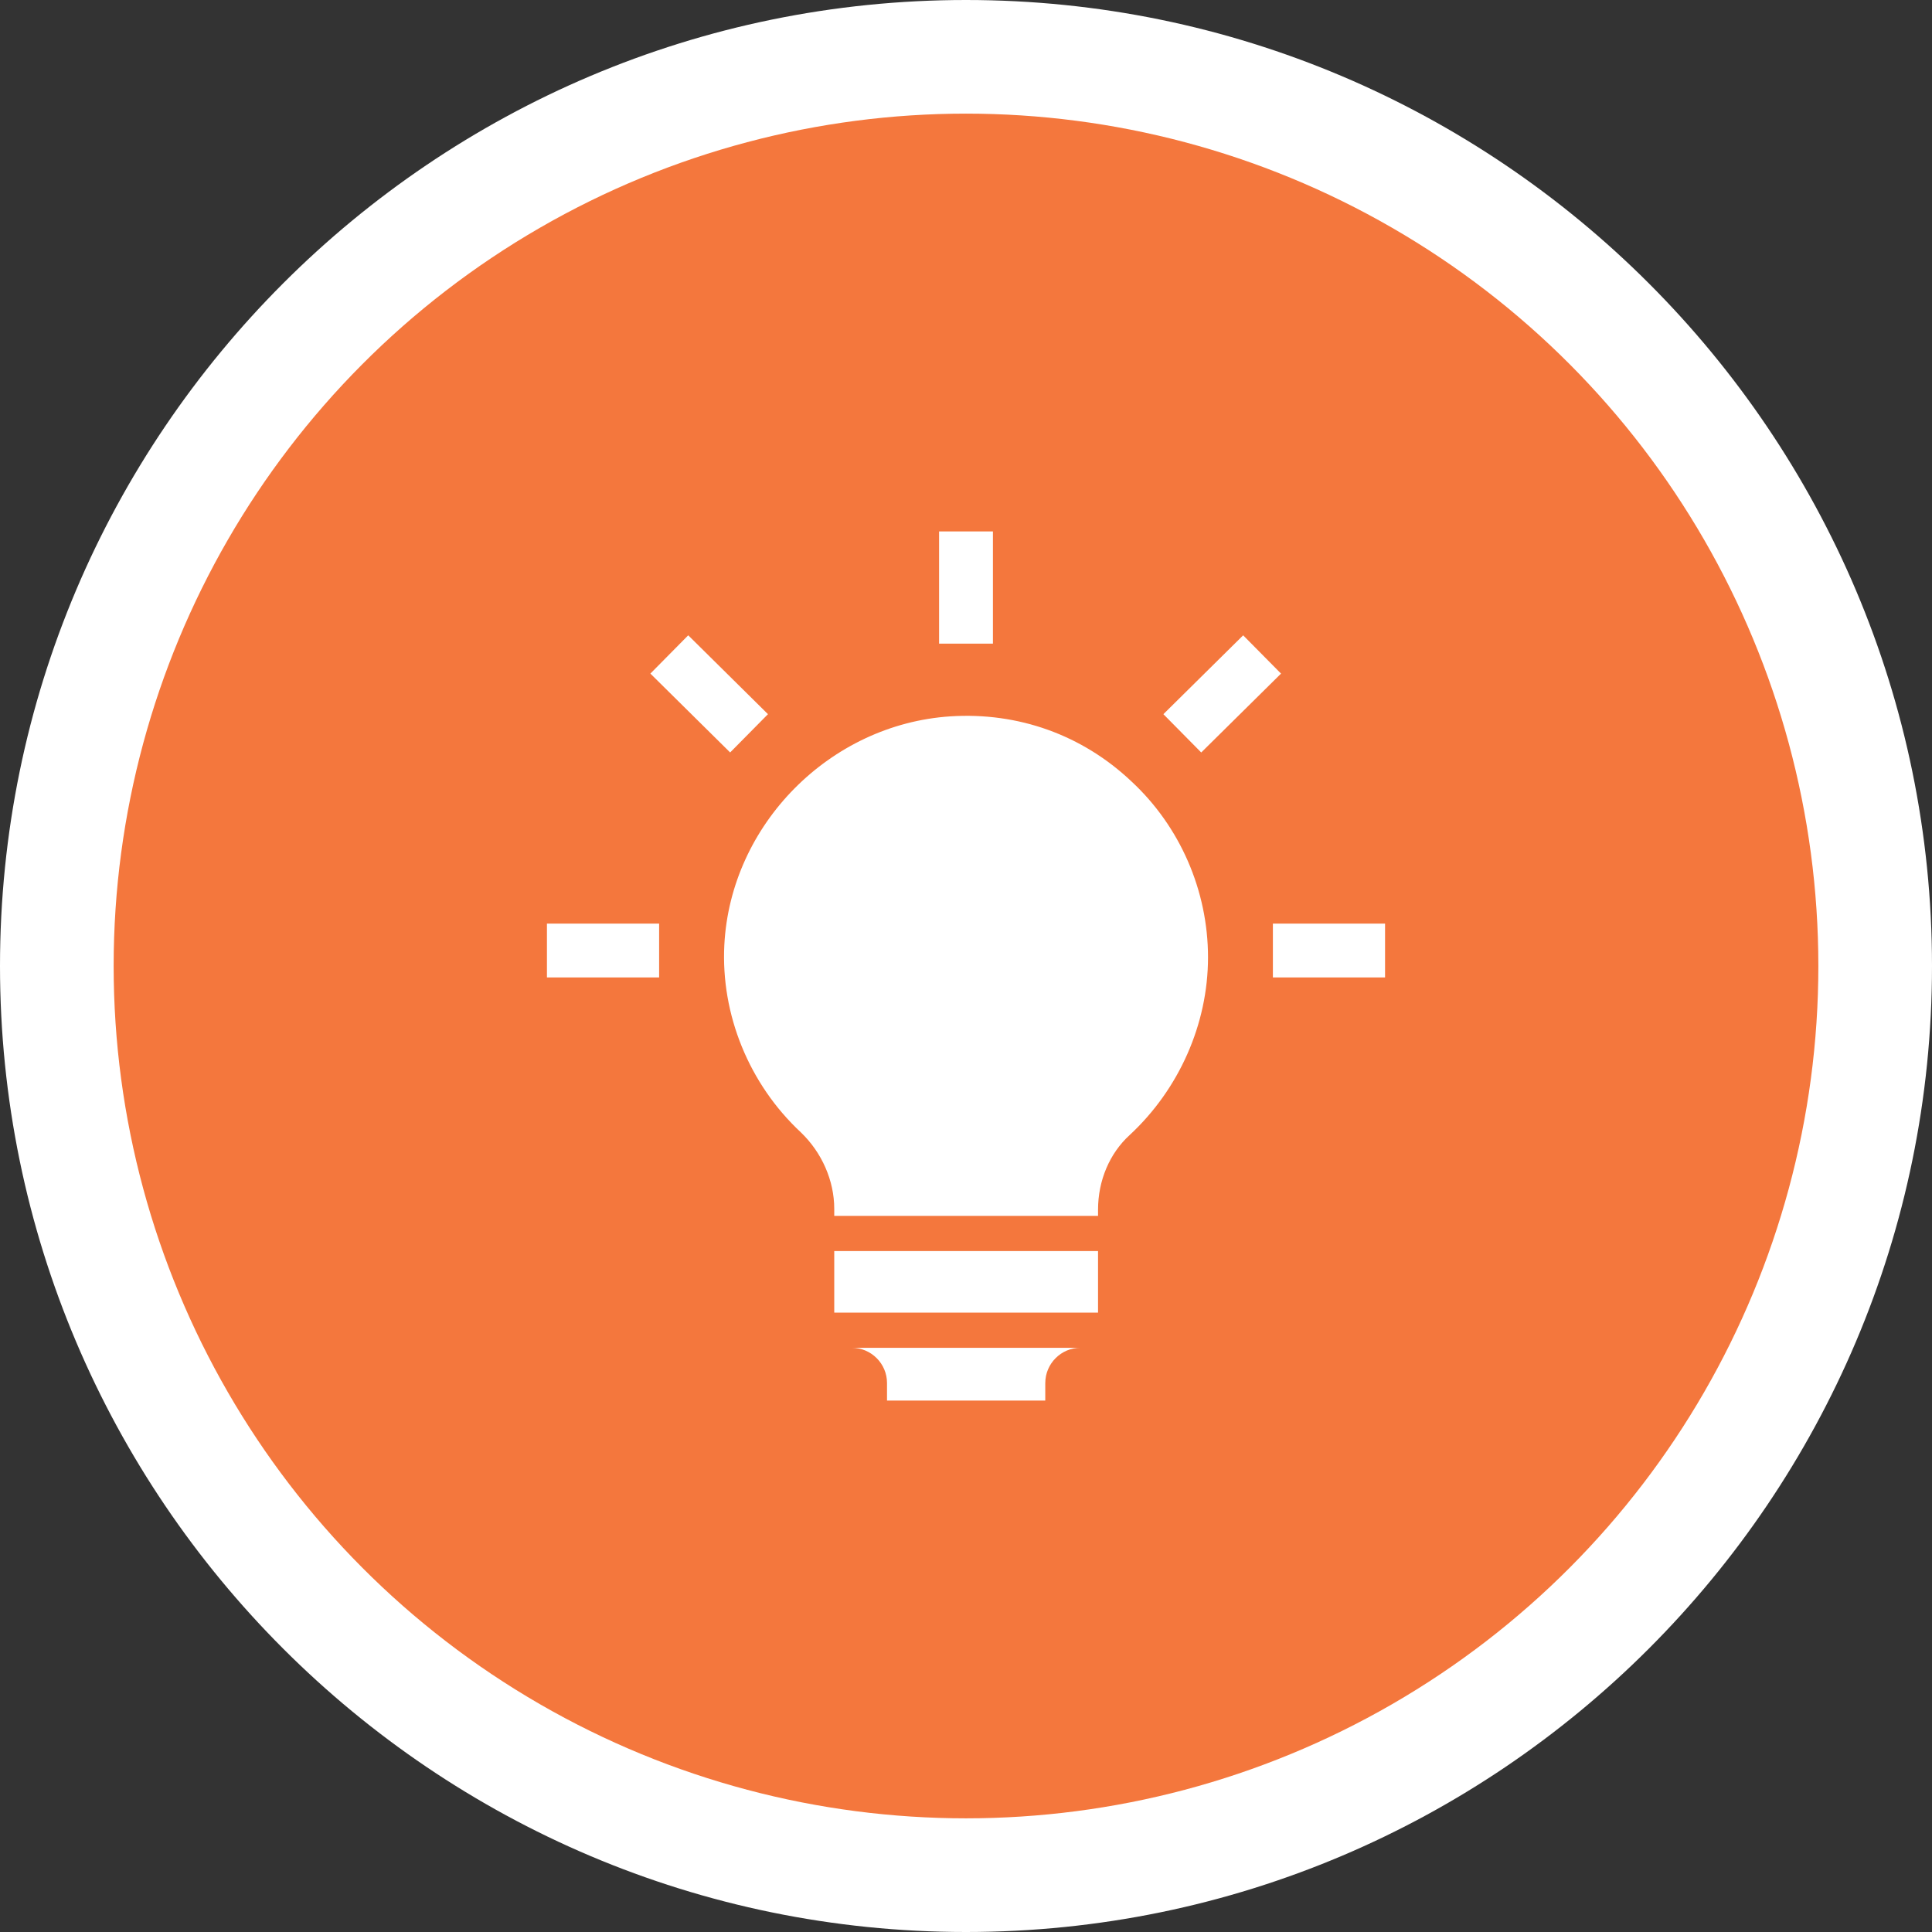
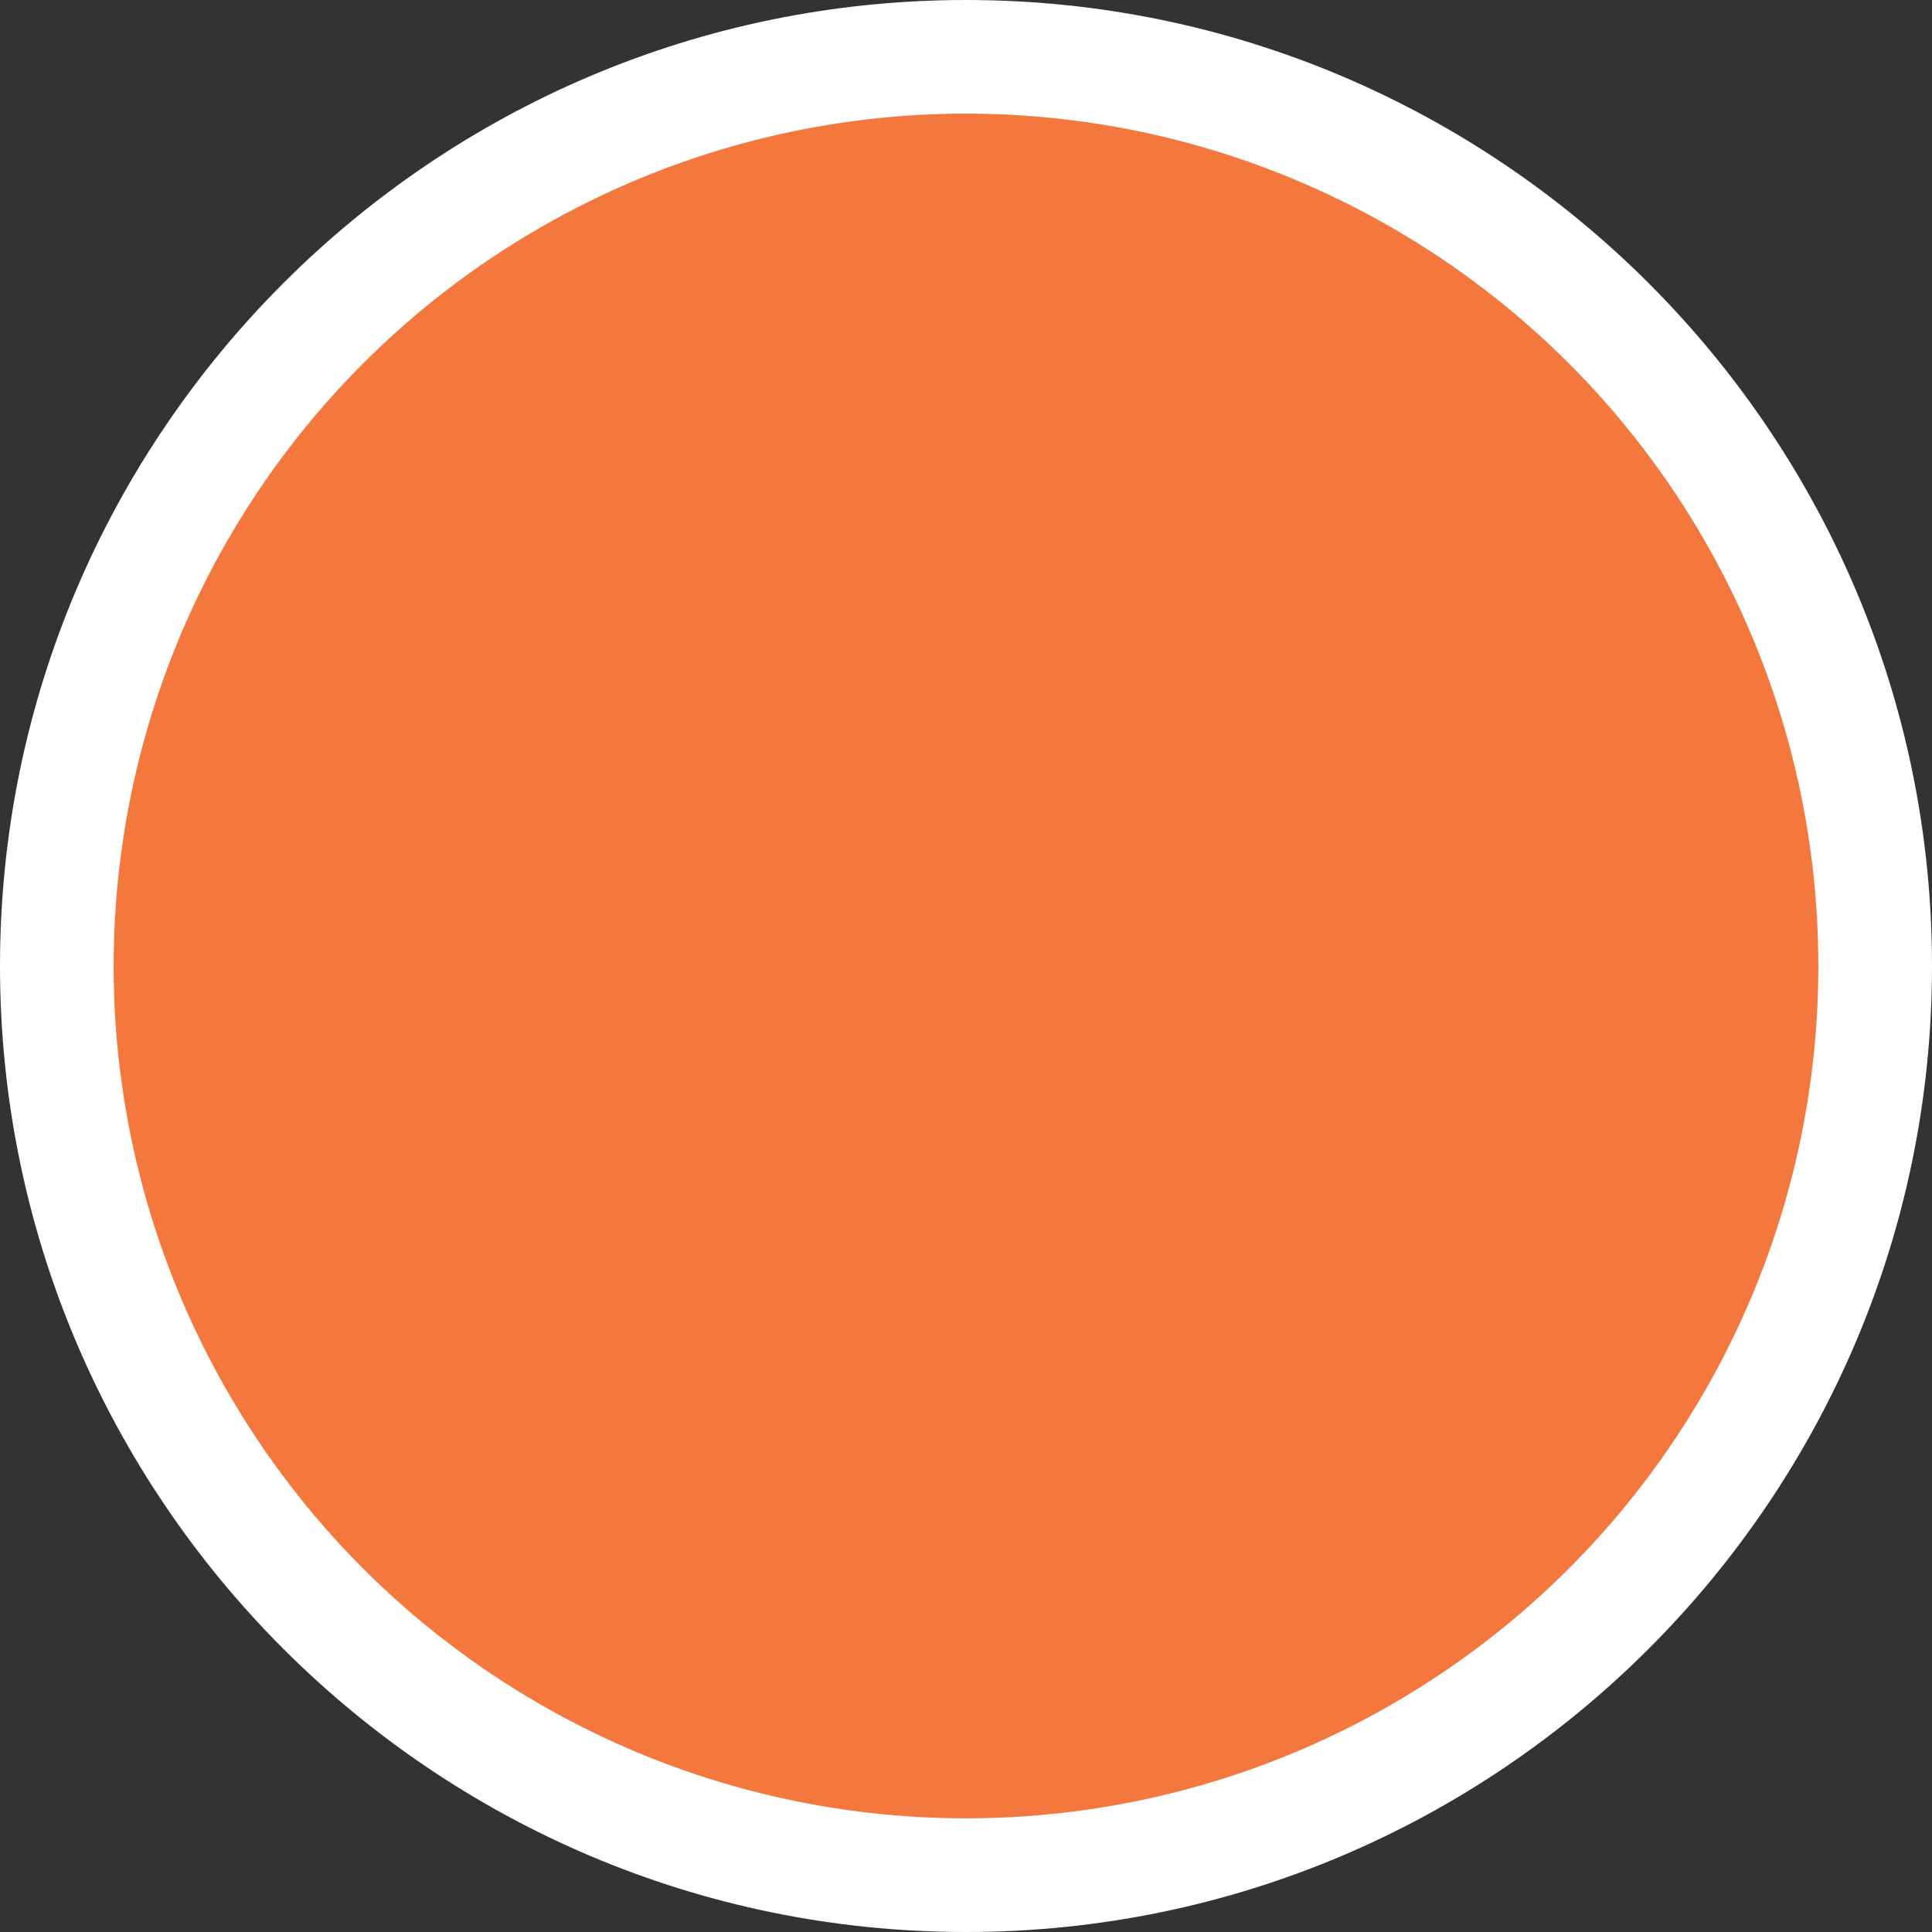
<svg xmlns="http://www.w3.org/2000/svg" version="1.1" id="图层_1" x="0px" y="0px" width="102px" height="102px" viewBox="0 0 102 102" enable-background="new 0 0 102 102" xml:space="preserve">
  <rect x="0" y="0" width="102" height="102" fill="#333333" stroke="none" />
  <path fill="#FFFFFF" d="M50.999,0C22.878,0,0,22.878,0,50.999C0,79.121,22.878,102,50.999,102C79.121,102,102,79.121,102,50.999  C102,22.878,79.121,0,50.999,0z" />
  <circle fill="#F4773D" cx="51" cy="50.999" r="45" />
-   <path fill="#FFFFFF" d="M57.971,69.299H44.044v-2.787v-0.463h13.927v0.463V69.299z M42.279,59.781  c1.115,1.068,1.765,2.553,1.765,4.039v0.371h13.927v-0.324c0-1.533,0.604-2.973,1.674-3.947c2.599-2.412,4.132-5.85,4.132-9.378  c0-3.529-1.487-6.918-4.04-9.285c-2.6-2.461-5.989-3.668-9.564-3.437c-6.36,0.418-11.606,5.711-11.932,12.071  C38.054,53.559,39.541,57.227,42.279,59.781z M55.186,73.014c0-1.021,0.837-1.857,1.856-1.857h-12.07  c1.021,0,1.858,0.836,1.858,1.857v0.928h8.355V73.014z M49.579,33.98h2.843v-5.922h-2.843V33.98z M28.876,51.604h5.923v-2.843  h-5.923V51.604z M67.202,51.604h5.922v-2.843h-5.922V51.604z M38.548,39.726l1.997-2.021l-4.21-4.164l-1.998,2.021L38.548,39.726z   M63.419,39.727l4.213-4.164l-1.999-2.021l-4.212,4.163L63.419,39.727z" />
</svg>